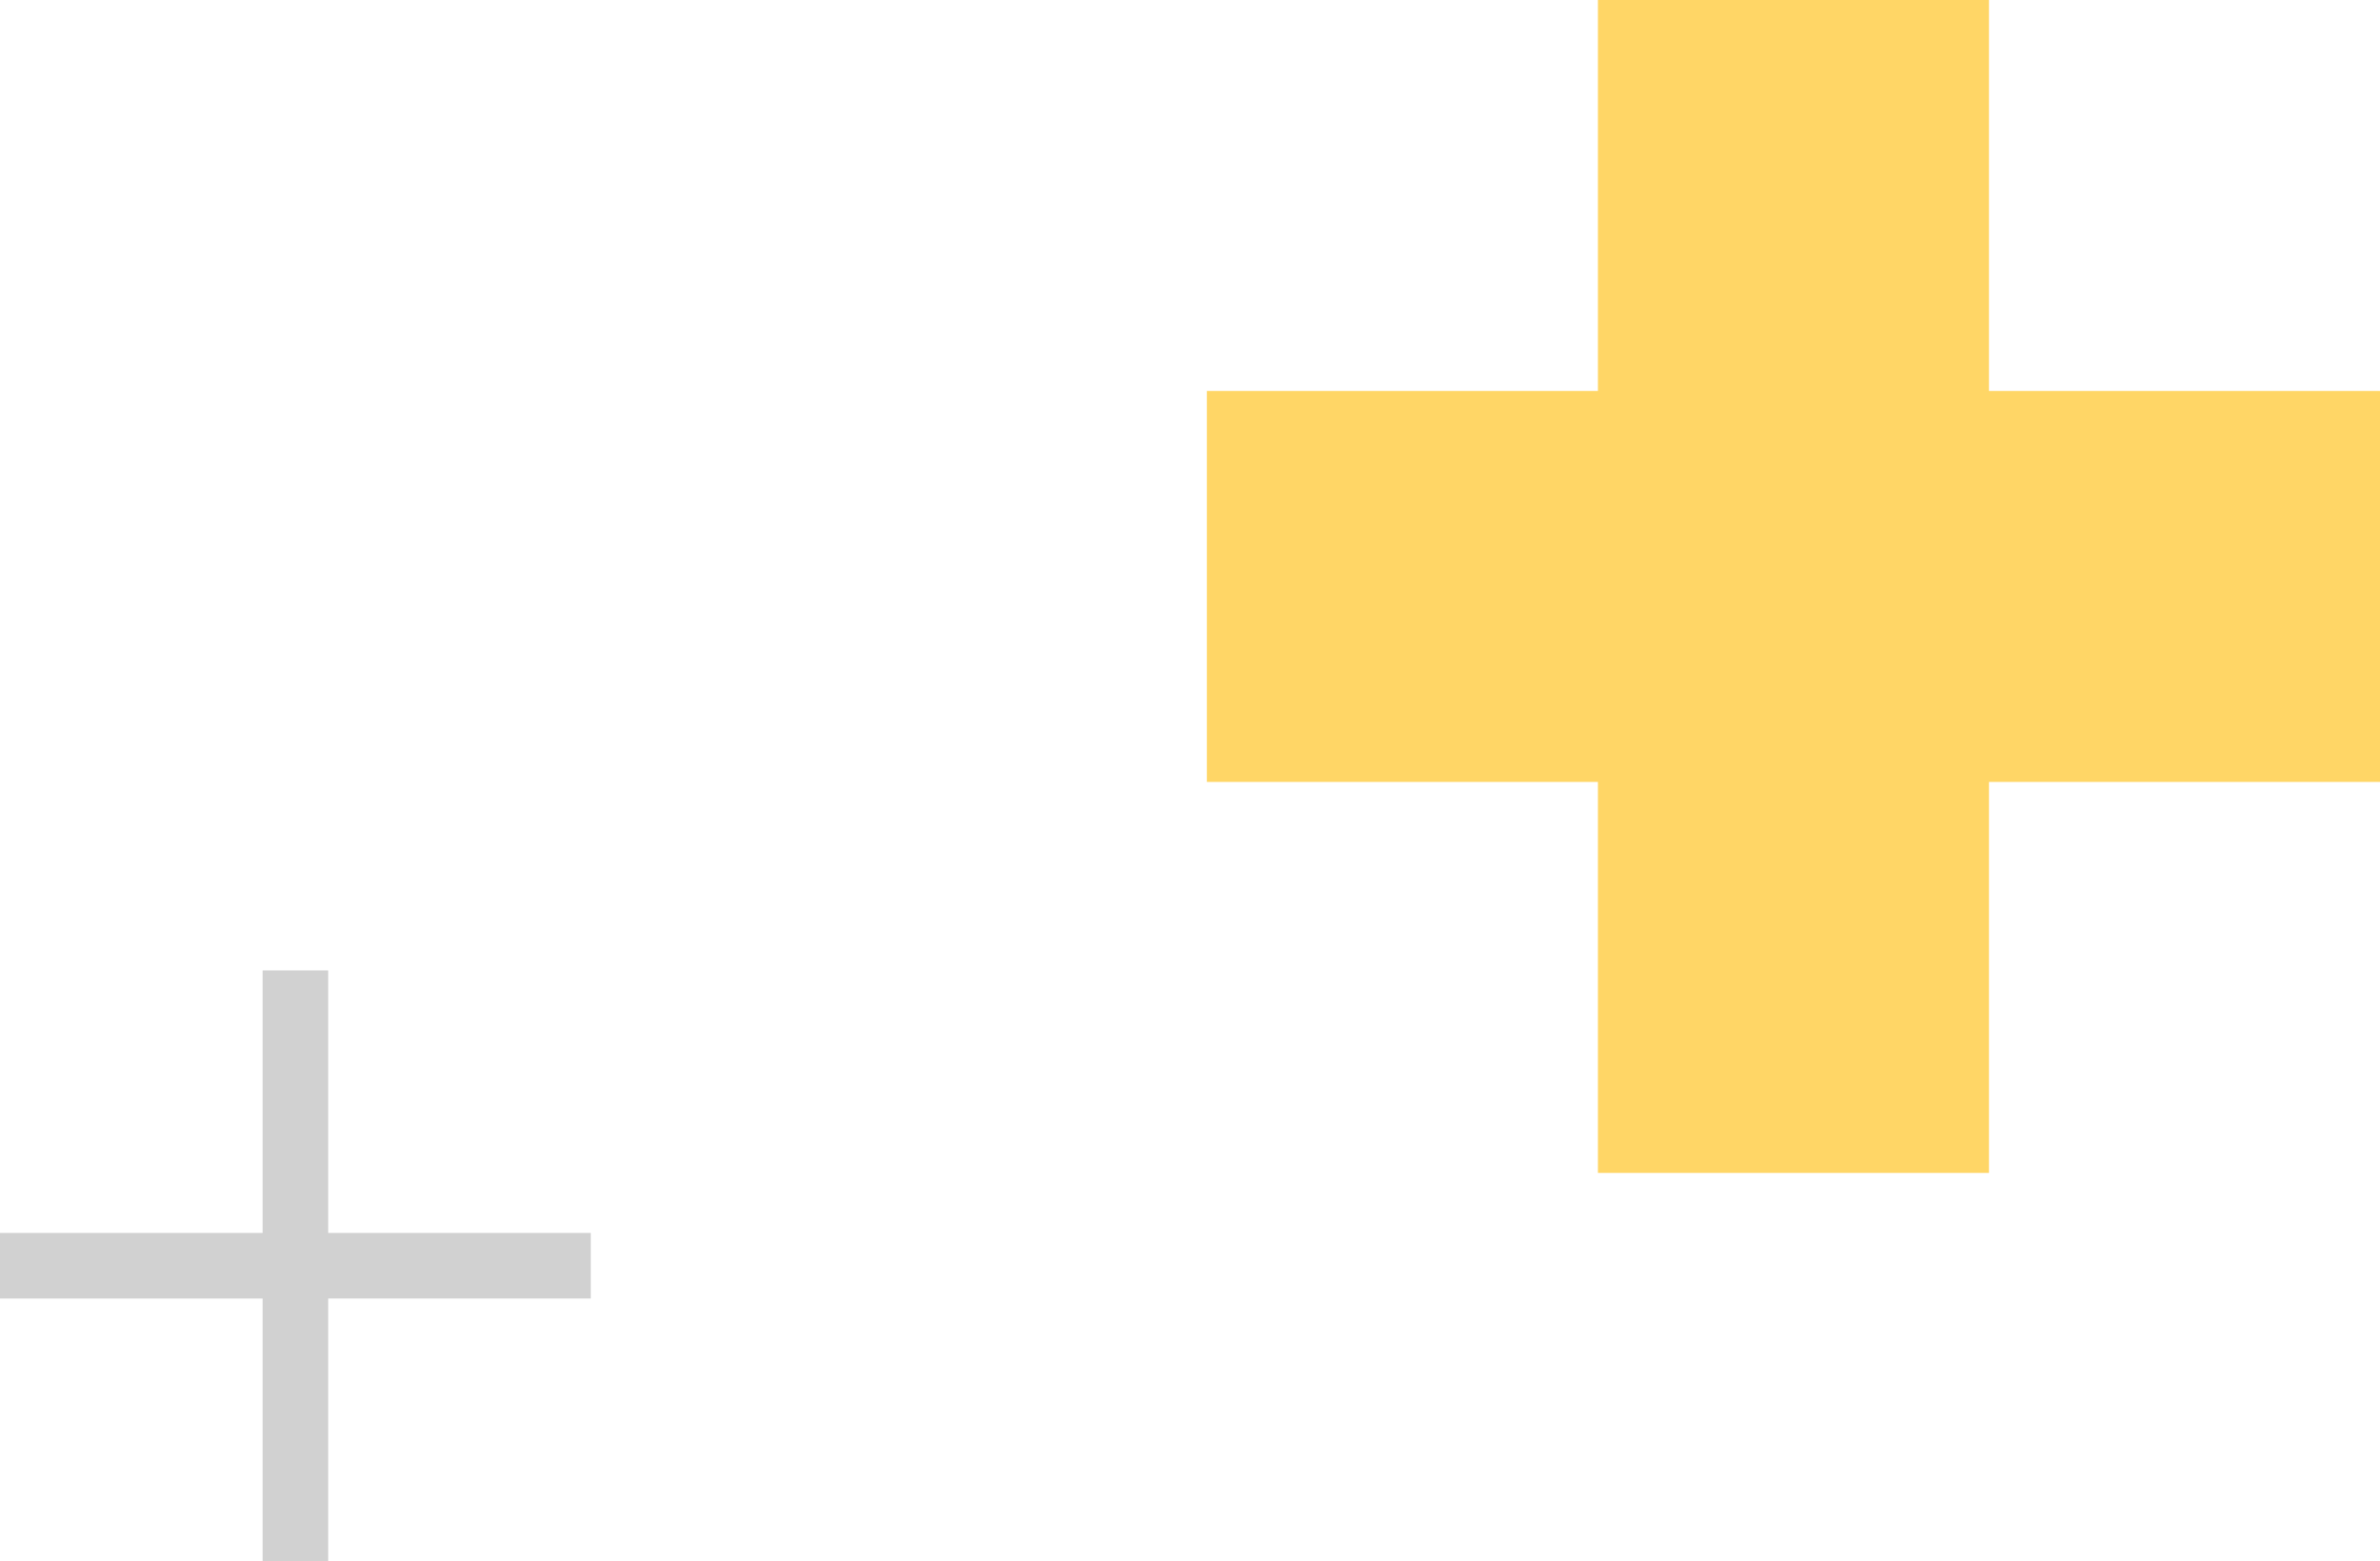
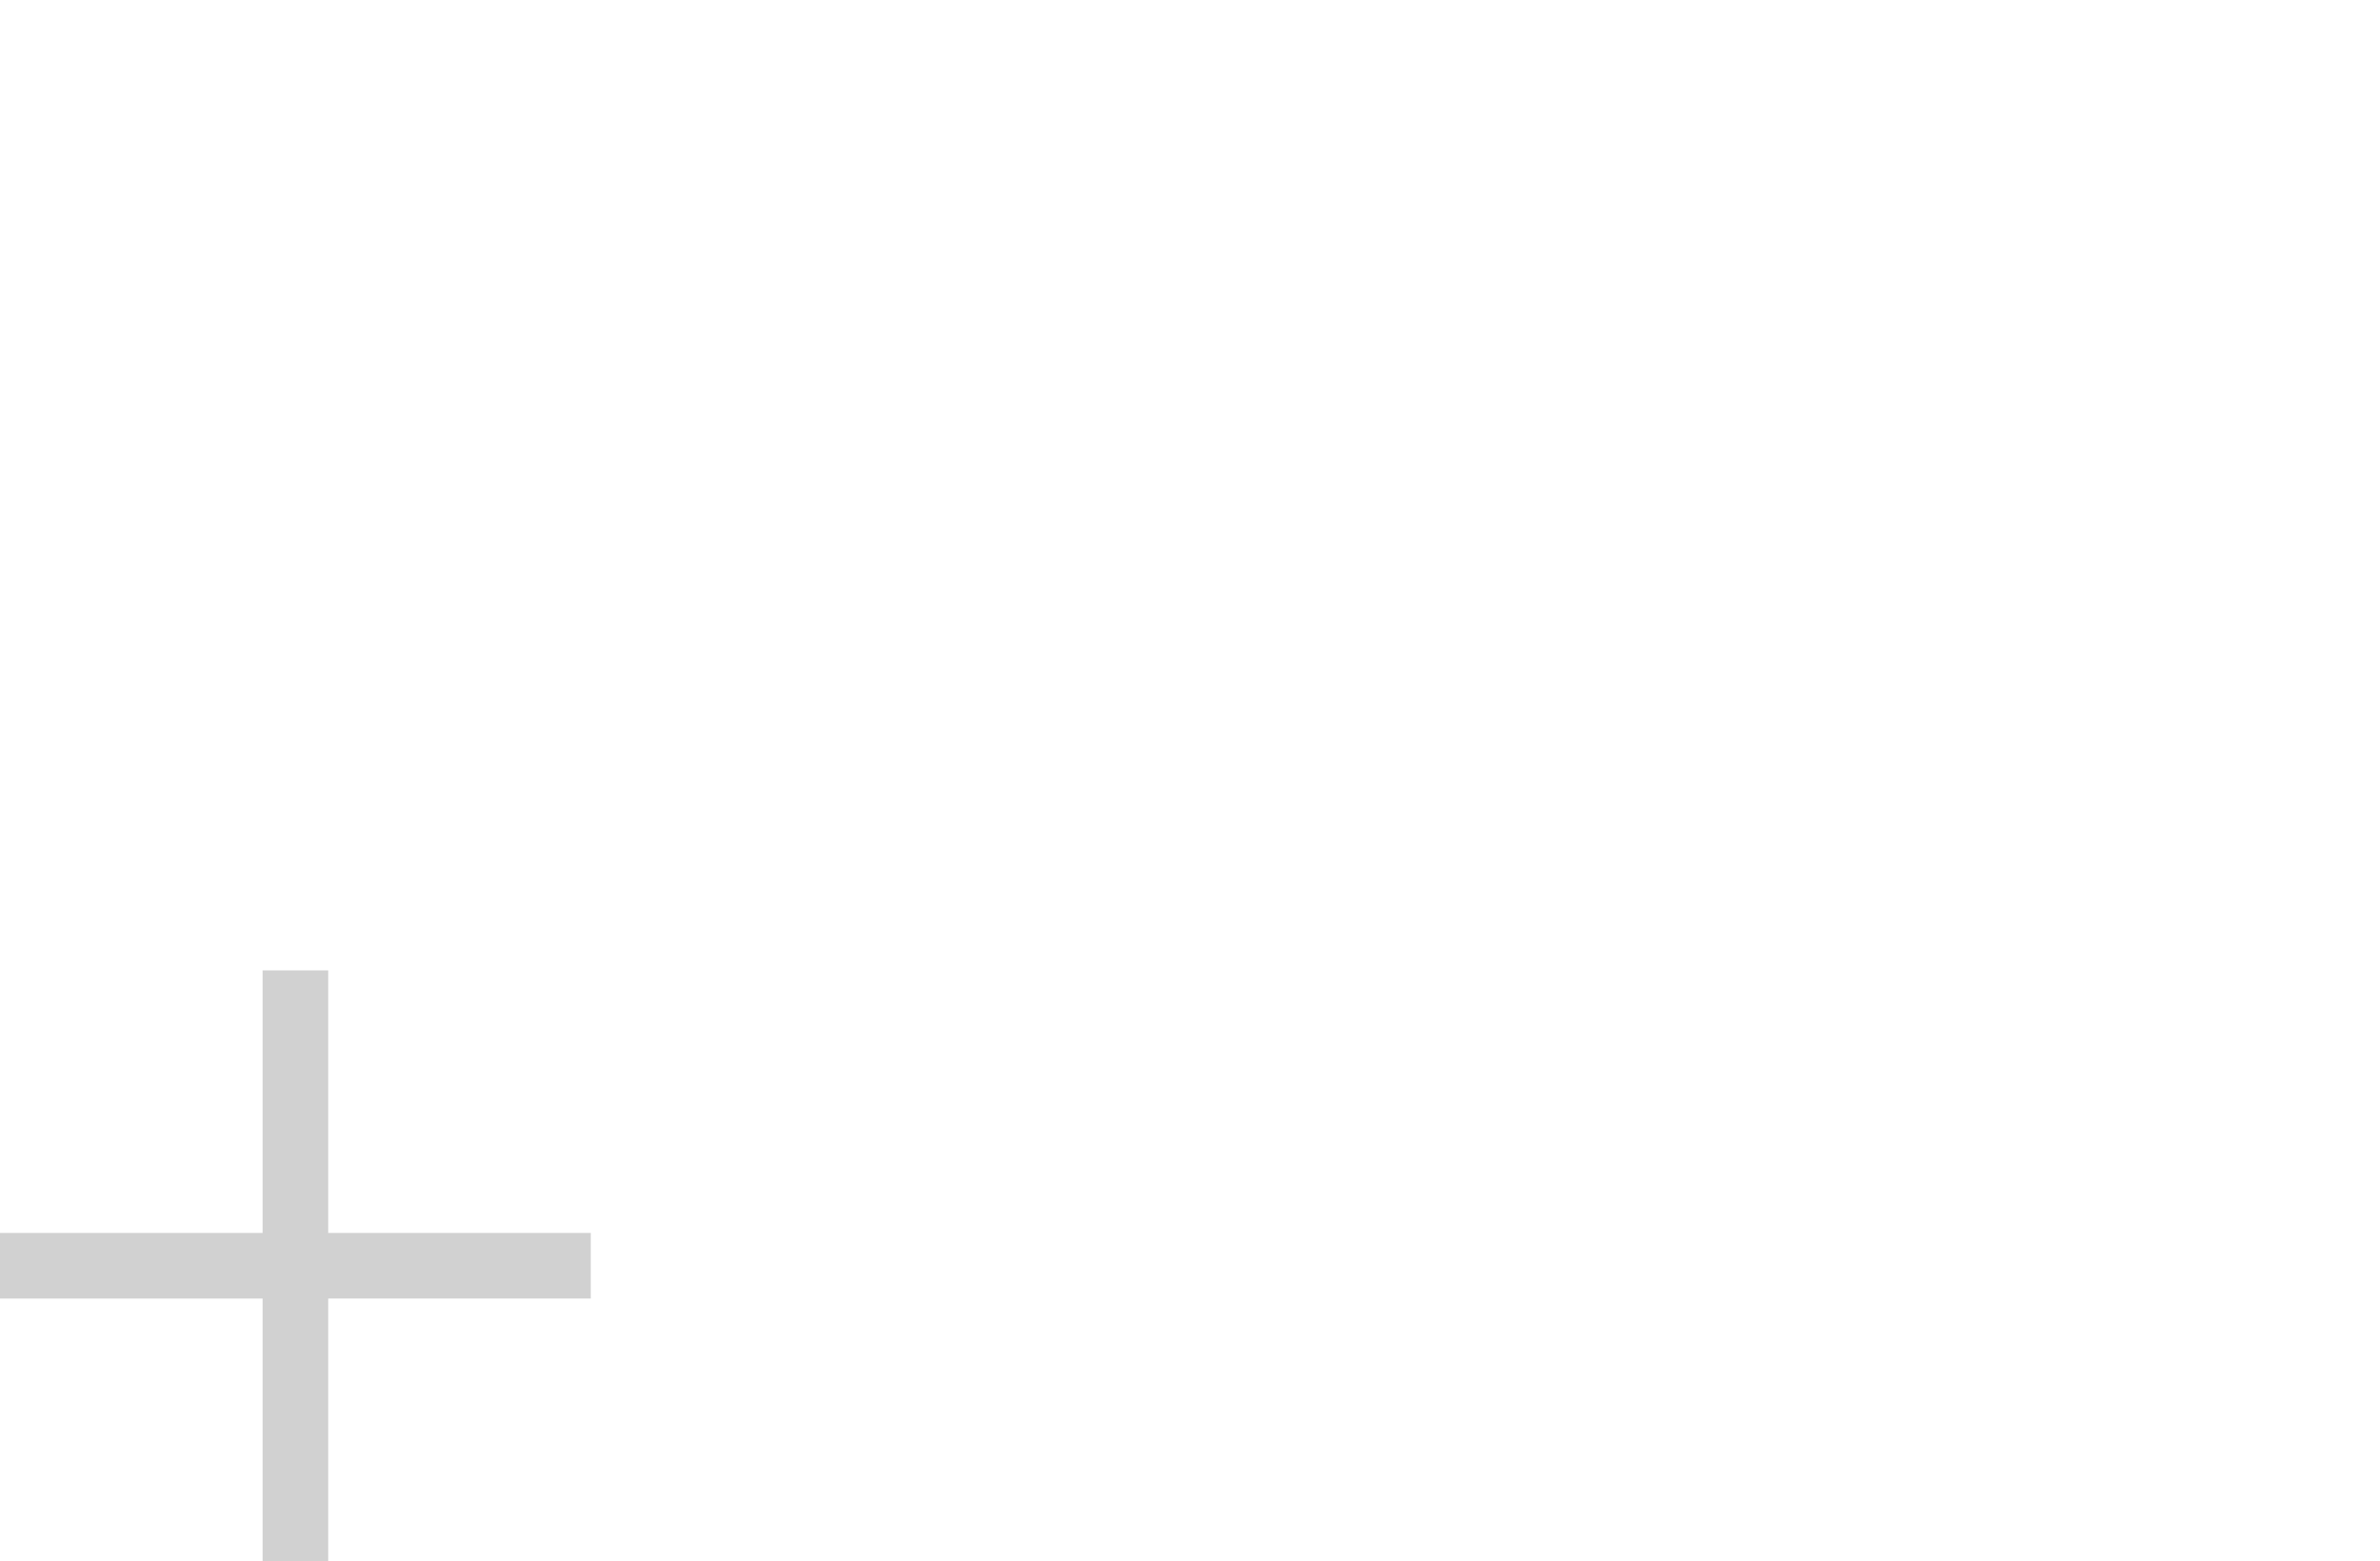
<svg xmlns="http://www.w3.org/2000/svg" width="141" height="92.5" viewBox="0 0 141 92.5">
  <g id="Group_11155" data-name="Group 11155" opacity="0.6">
-     <path id="Path_2431" data-name="Path 2431" d="M46.333,69.5V46.333H69.5V23.167H46.333V0H23.167V23.167H0V46.333H23.167V69.5Z" transform="translate(71.5)" fill="#ffba00" />
    <path id="Path_2440" data-name="Path 2440" d="M19.445,35V19.444H35V15.556H19.445V0H15.556V15.556H0v3.889H15.556V35Z" transform="translate(0 57.5)" fill="#b3b3b3" />
  </g>
</svg>